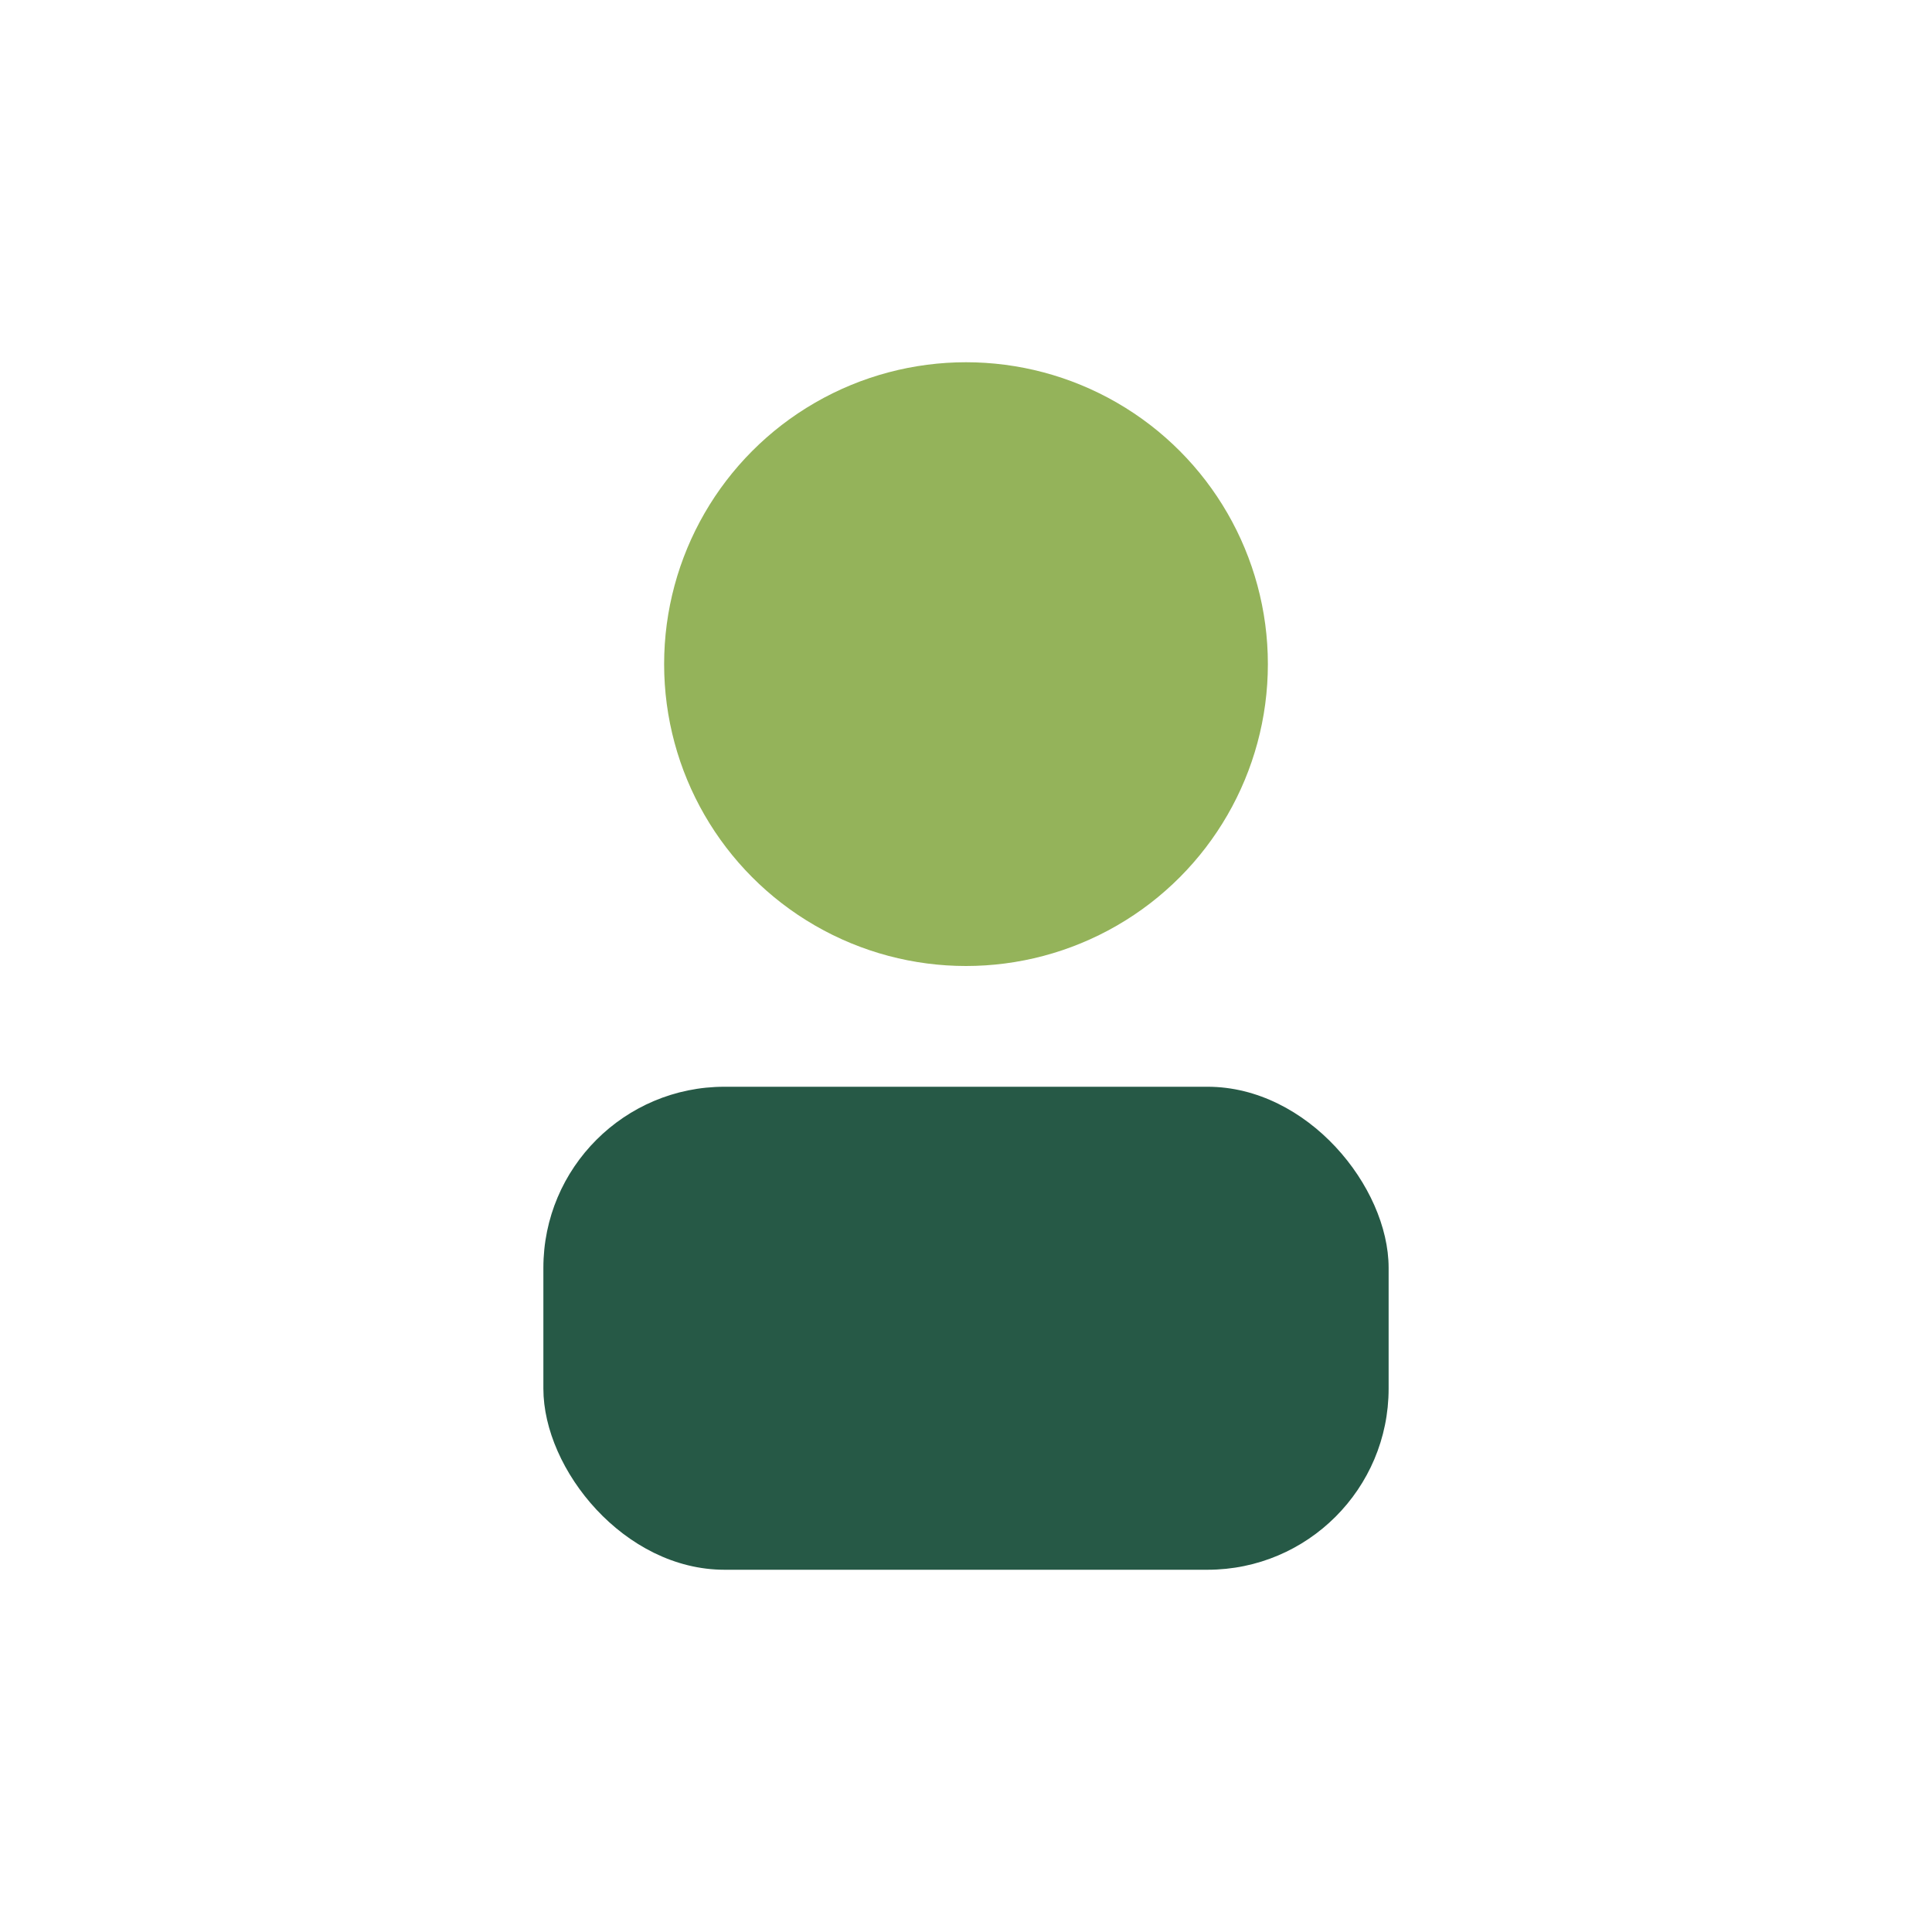
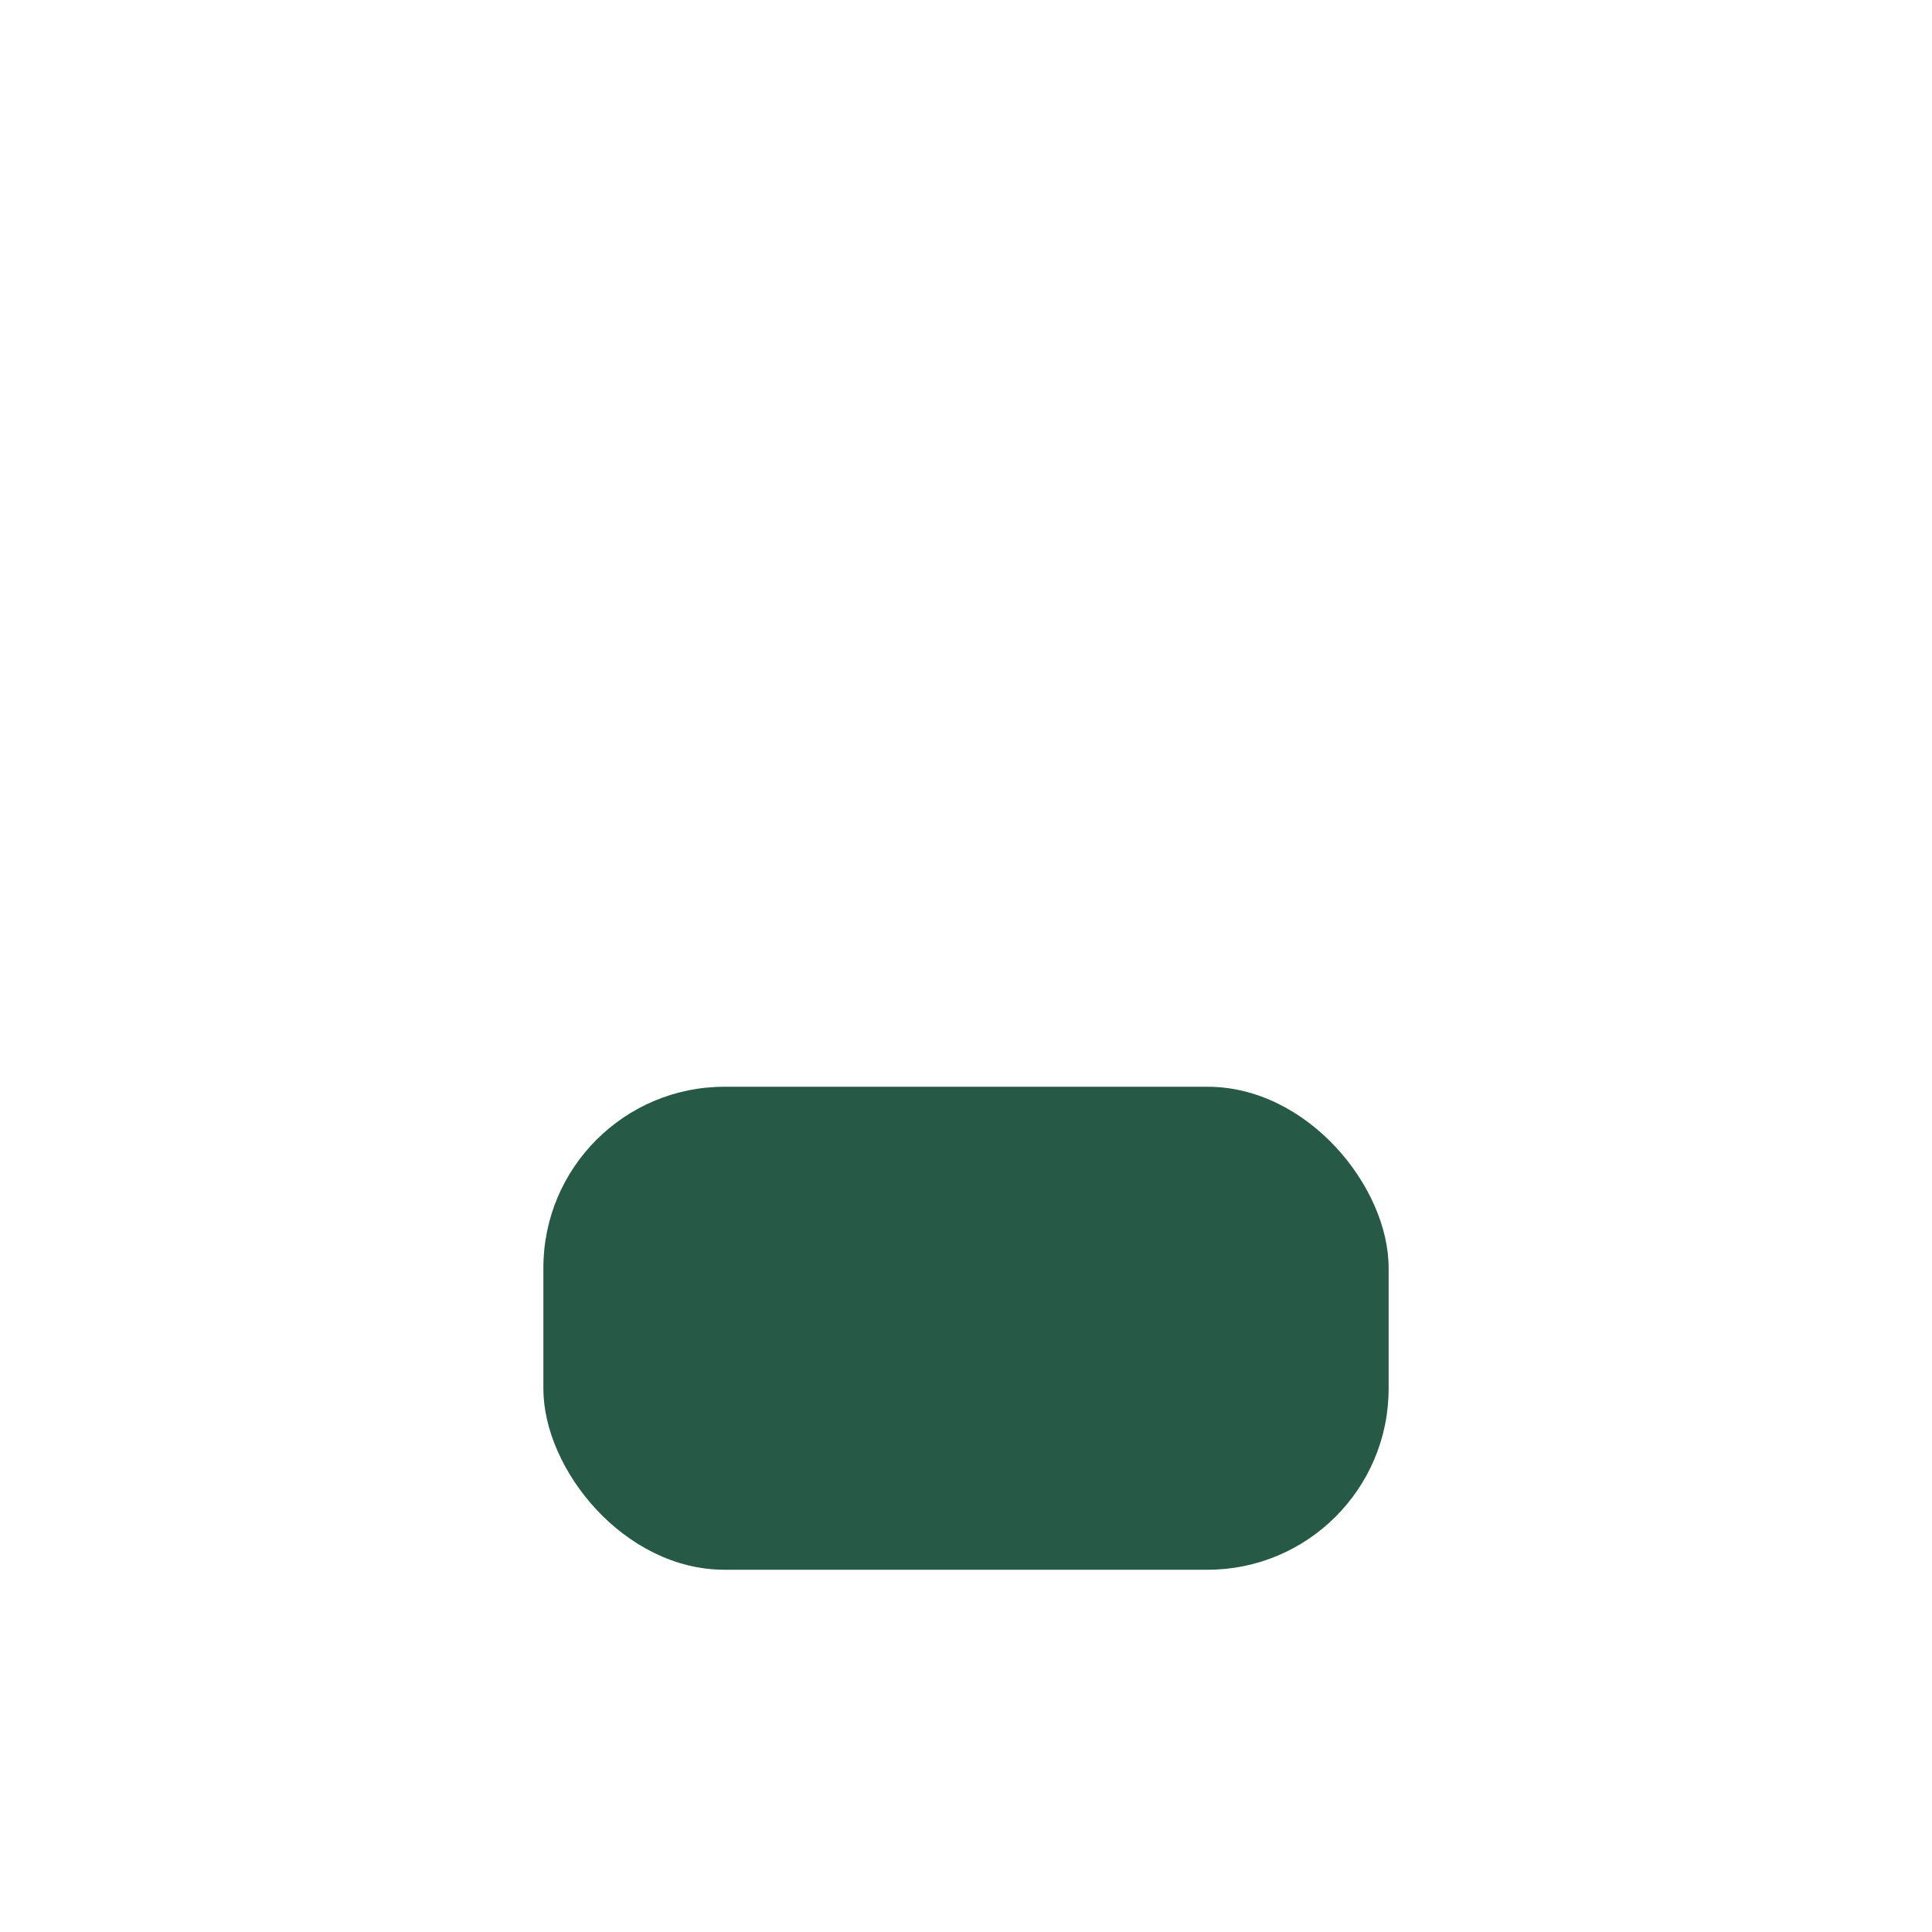
<svg xmlns="http://www.w3.org/2000/svg" width="32" height="32" viewBox="0 0 32 32">
-   <circle cx="16" cy="11" r="5" fill="#94B35A" />
  <rect x="9" y="18" width="14" height="8" rx="3" fill="#265946" />
</svg>